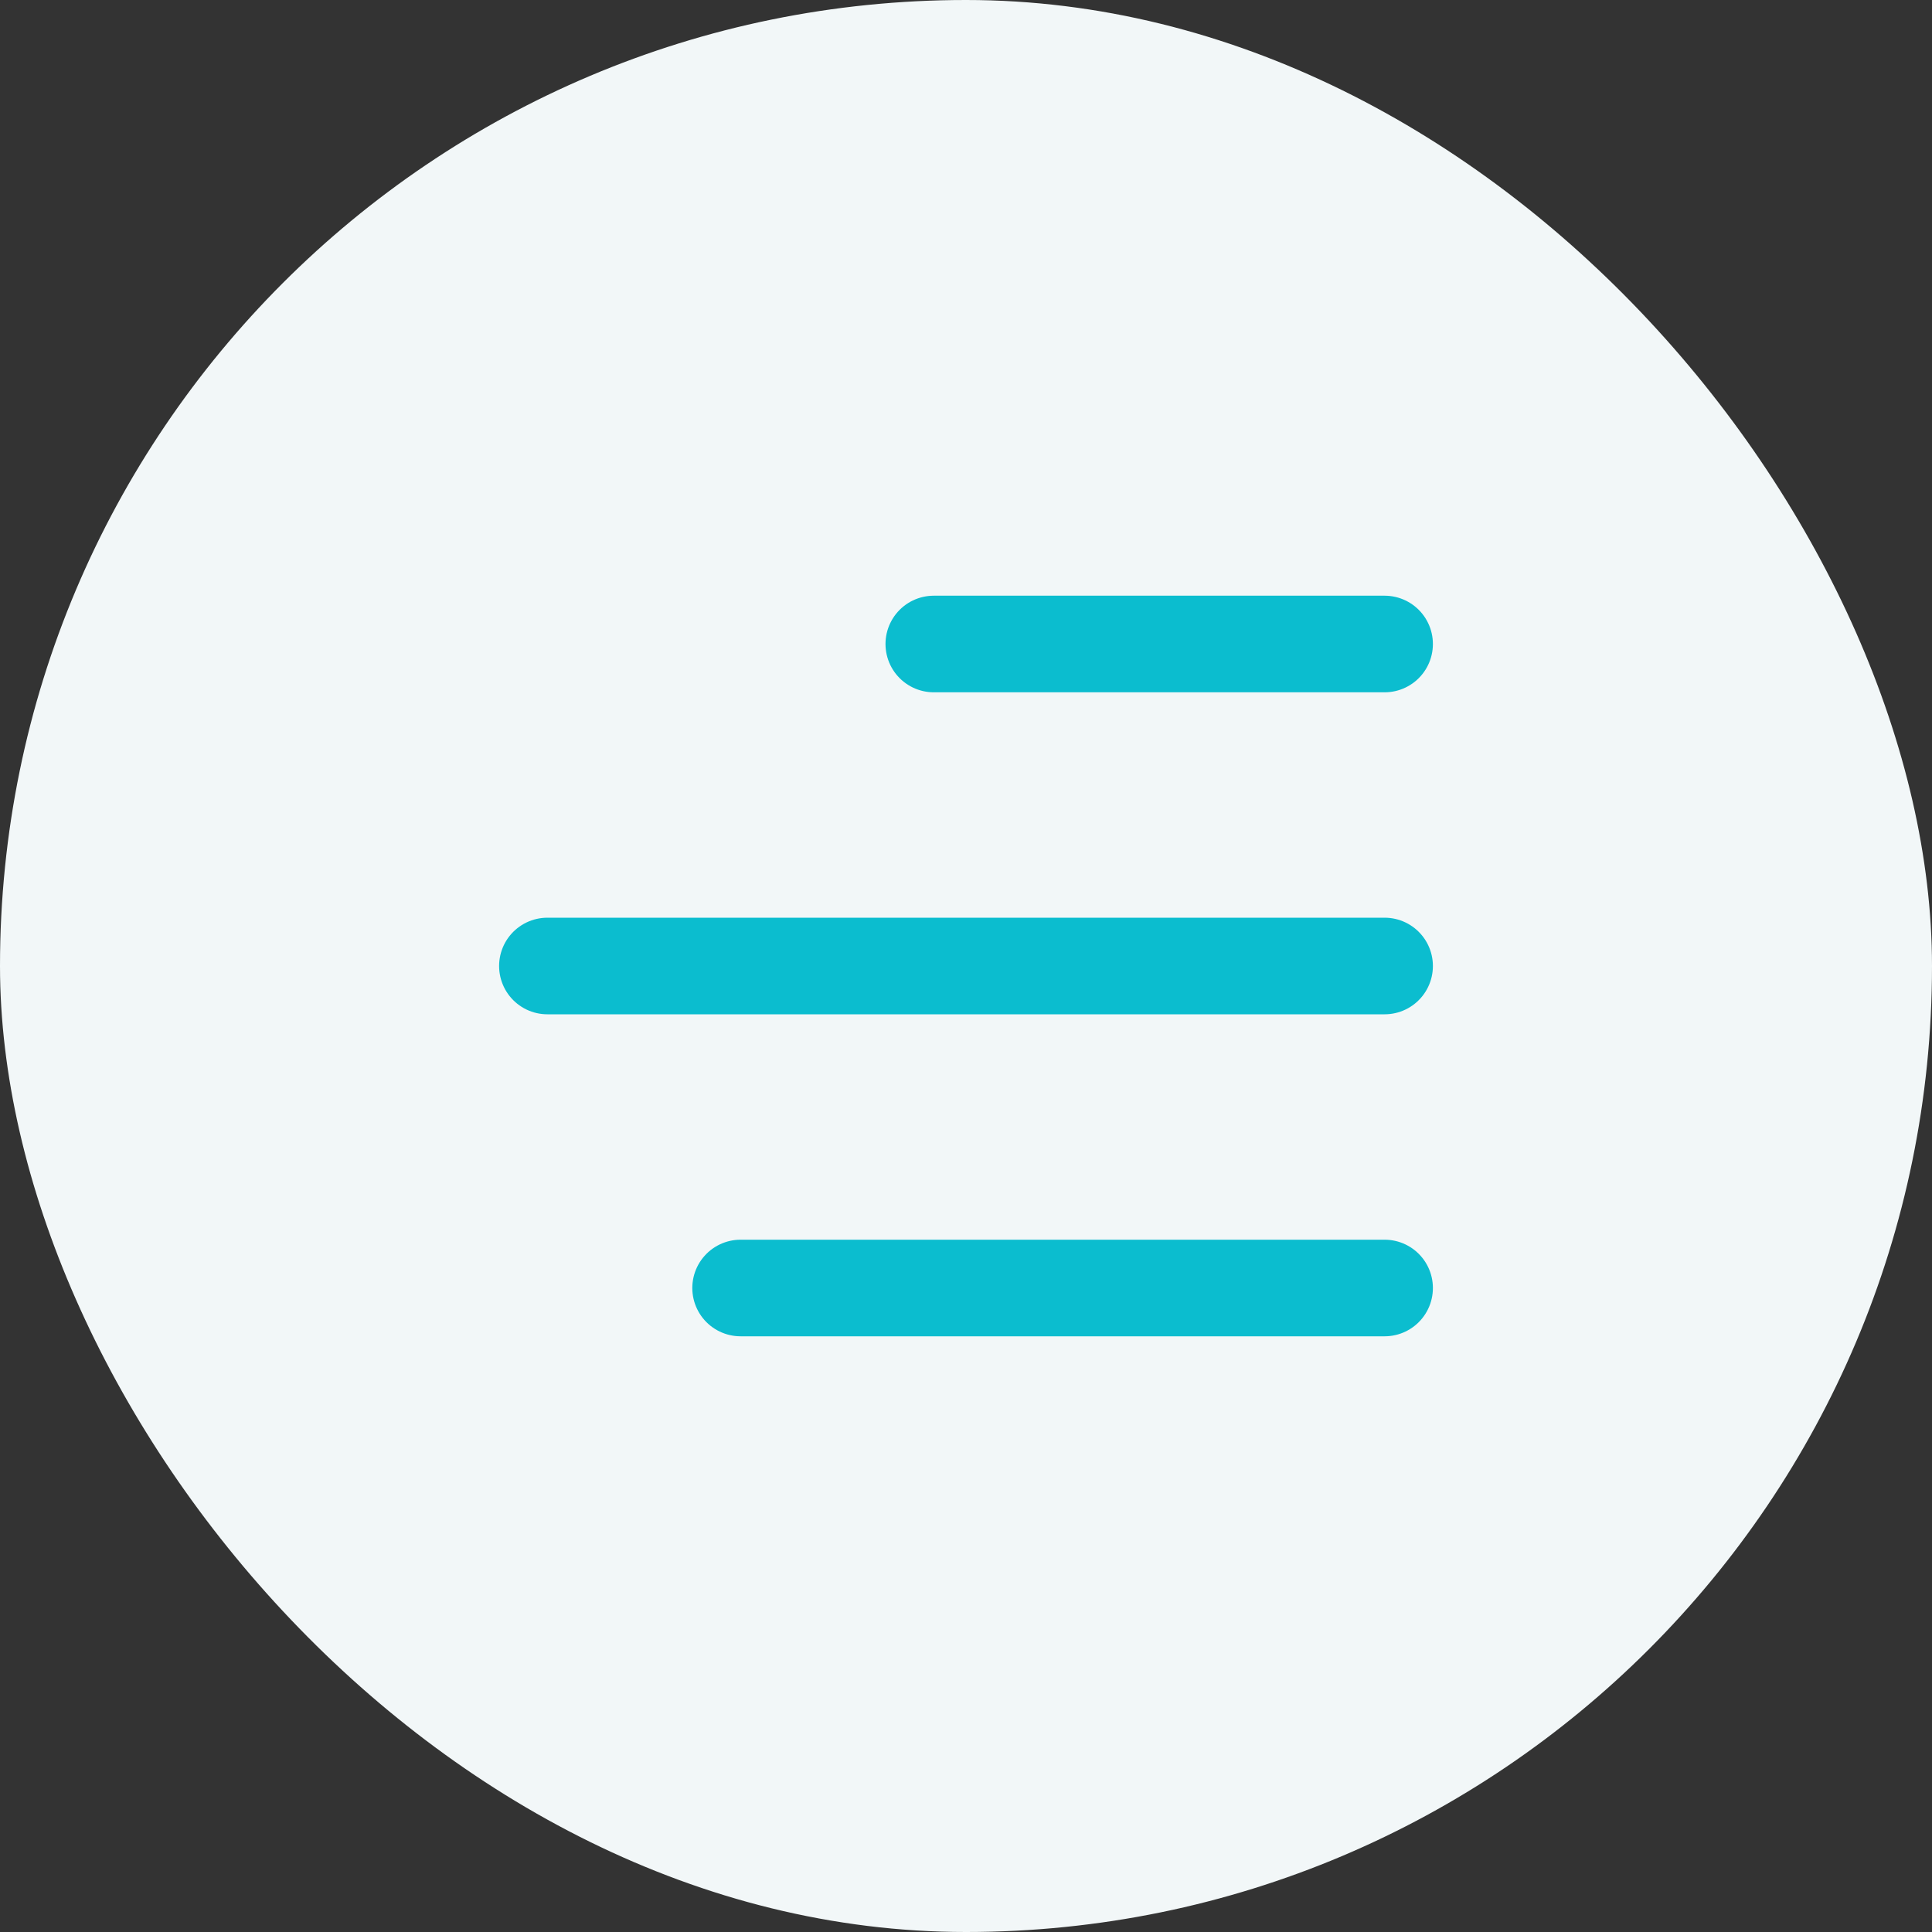
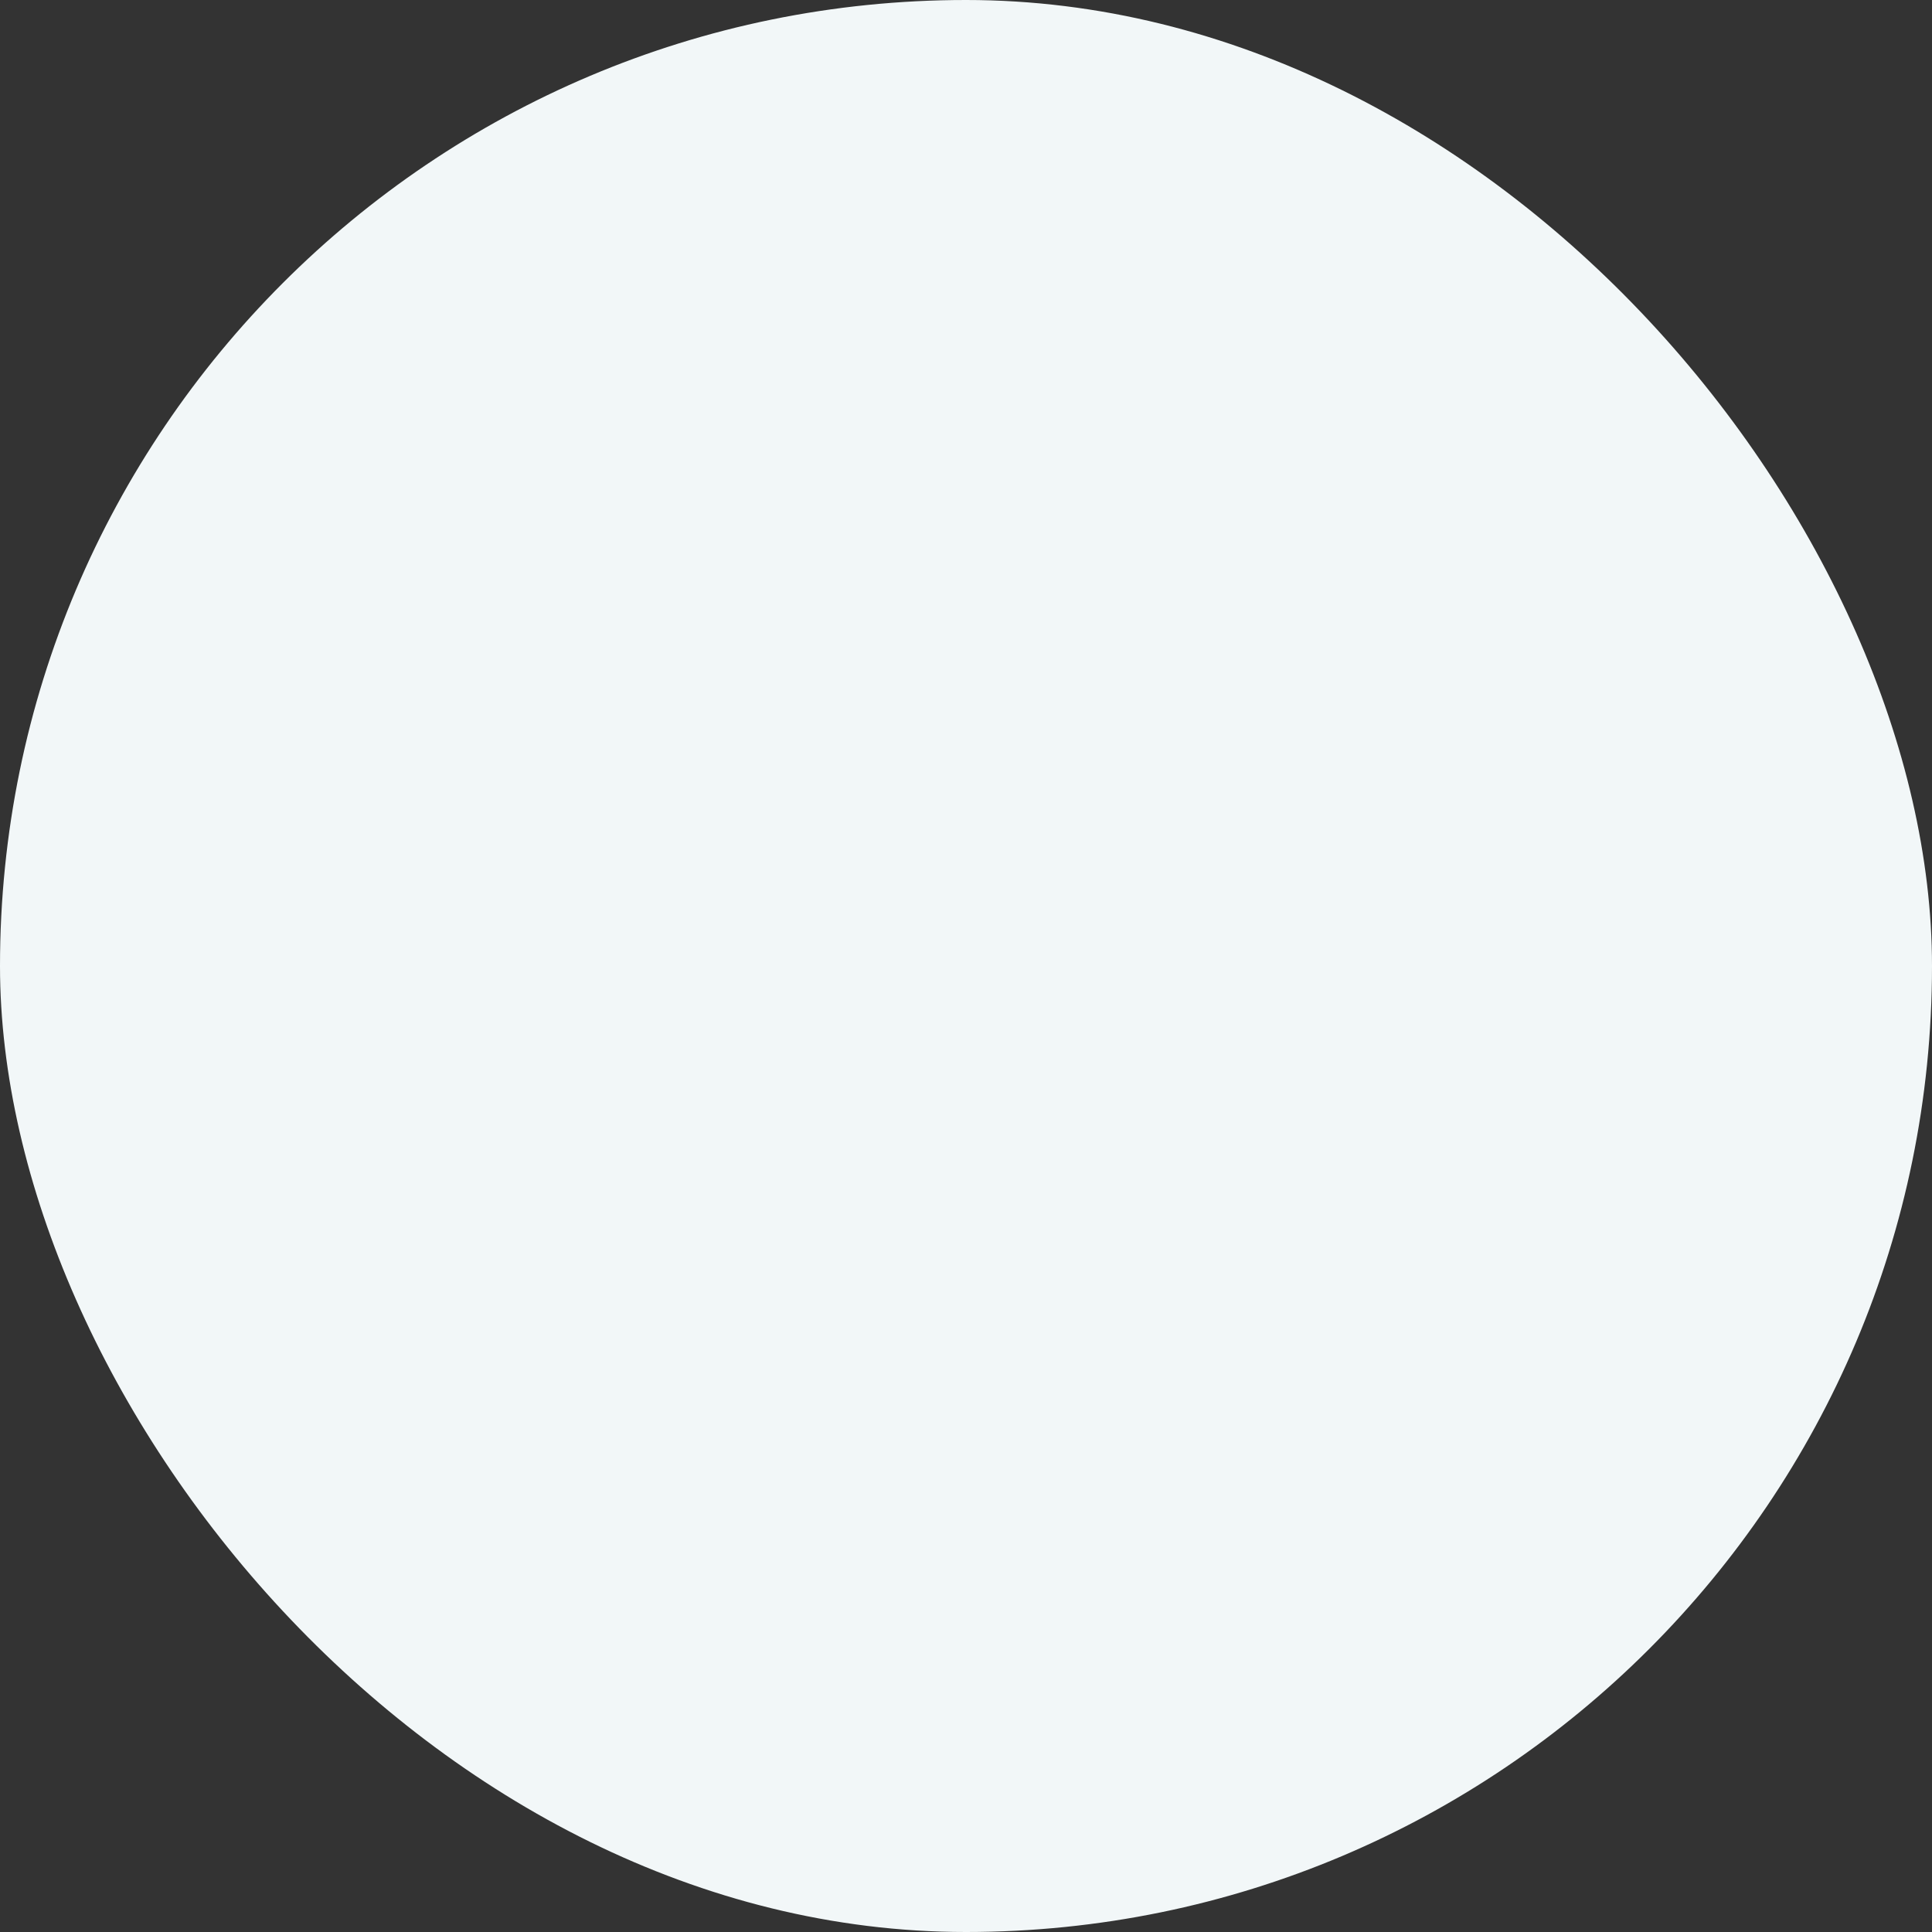
<svg xmlns="http://www.w3.org/2000/svg" width="120" height="120" viewBox="0 0 120 120" fill="none">
  <rect x="0" y="0" width="120" height="120" fill="#333333" stroke="none" />
  <rect width="120" height="120" rx="60" fill="#F2F7F8" />
-   <path d="M86 40H72H58" stroke="#0BBDCF" stroke-width="6" stroke-linecap="round" />
-   <path d="M86 60H60H34" stroke="#0BBDCF" stroke-width="6" stroke-linecap="round" />
-   <path d="M86 80H66H46" stroke="#0BBDCF" stroke-width="6" stroke-linecap="round" />
</svg>